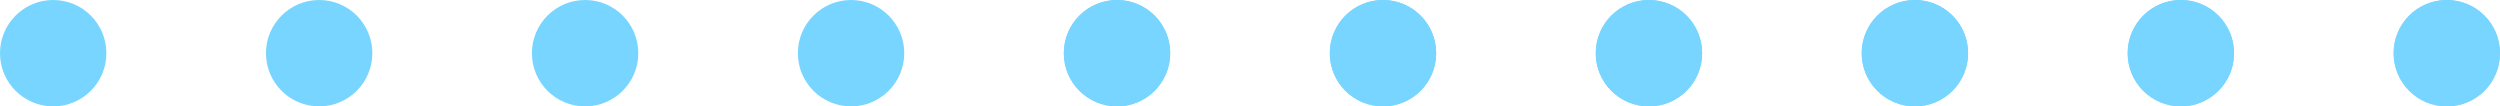
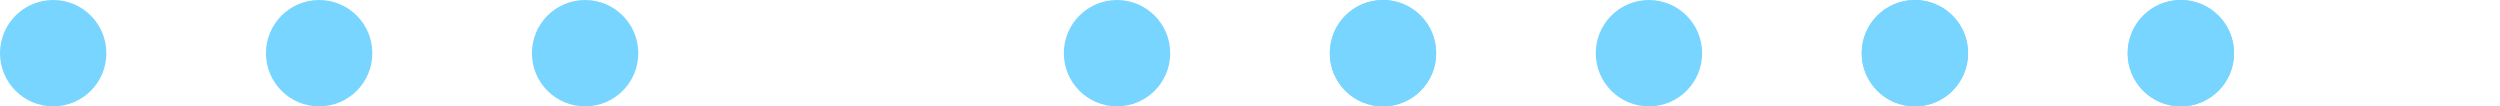
<svg xmlns="http://www.w3.org/2000/svg" width="235" height="10" viewBox="0 0 235 10" fill="none">
-   <circle cx="230" cy="5" r="5" transform="rotate(-180 230 5)" fill="#78D5FF" />
  <circle cx="130" cy="5" r="5" transform="rotate(-180 130 5)" fill="#78D5FF" />
-   <circle cx="155" cy="5" r="5" transform="rotate(-180 155 5)" fill="#78D5FF" />
  <circle cx="180" cy="5" r="5" transform="rotate(-180 180 5)" fill="#78D5FF" />
  <circle cx="205" cy="5" r="5" transform="rotate(-180 205 5)" fill="#78D5FF" />
-   <circle cx="105" cy="5" r="5" transform="rotate(-180 105 5)" fill="#78D5FF" />
-   <circle cx="230" cy="5" r="5" transform="rotate(-180 230 5)" fill="#78D5FF" />
  <circle cx="130" cy="5" r="5" transform="rotate(-180 130 5)" fill="#78D5FF" />
  <circle cx="155" cy="5" r="5" transform="rotate(-180 155 5)" fill="#78D5FF" />
  <circle cx="180" cy="5" r="5" transform="rotate(-180 180 5)" fill="#78D5FF" />
  <circle cx="205" cy="5" r="5" transform="rotate(-180 205 5)" fill="#78D5FF" />
  <circle cx="105" cy="5" r="5" transform="rotate(-180 105 5)" fill="#78D5FF" />
  <circle cx="5" cy="5" r="5" transform="rotate(-180 5 5)" fill="#78D5FF" />
  <circle cx="30" cy="5" r="5" transform="rotate(-180 30 5)" fill="#78D5FF" />
  <circle cx="55" cy="5" r="5" transform="rotate(-180 55 5)" fill="#78D5FF" />
-   <circle cx="80" cy="5" r="5" transform="rotate(-180 80 5)" fill="#78D5FF" />
</svg>